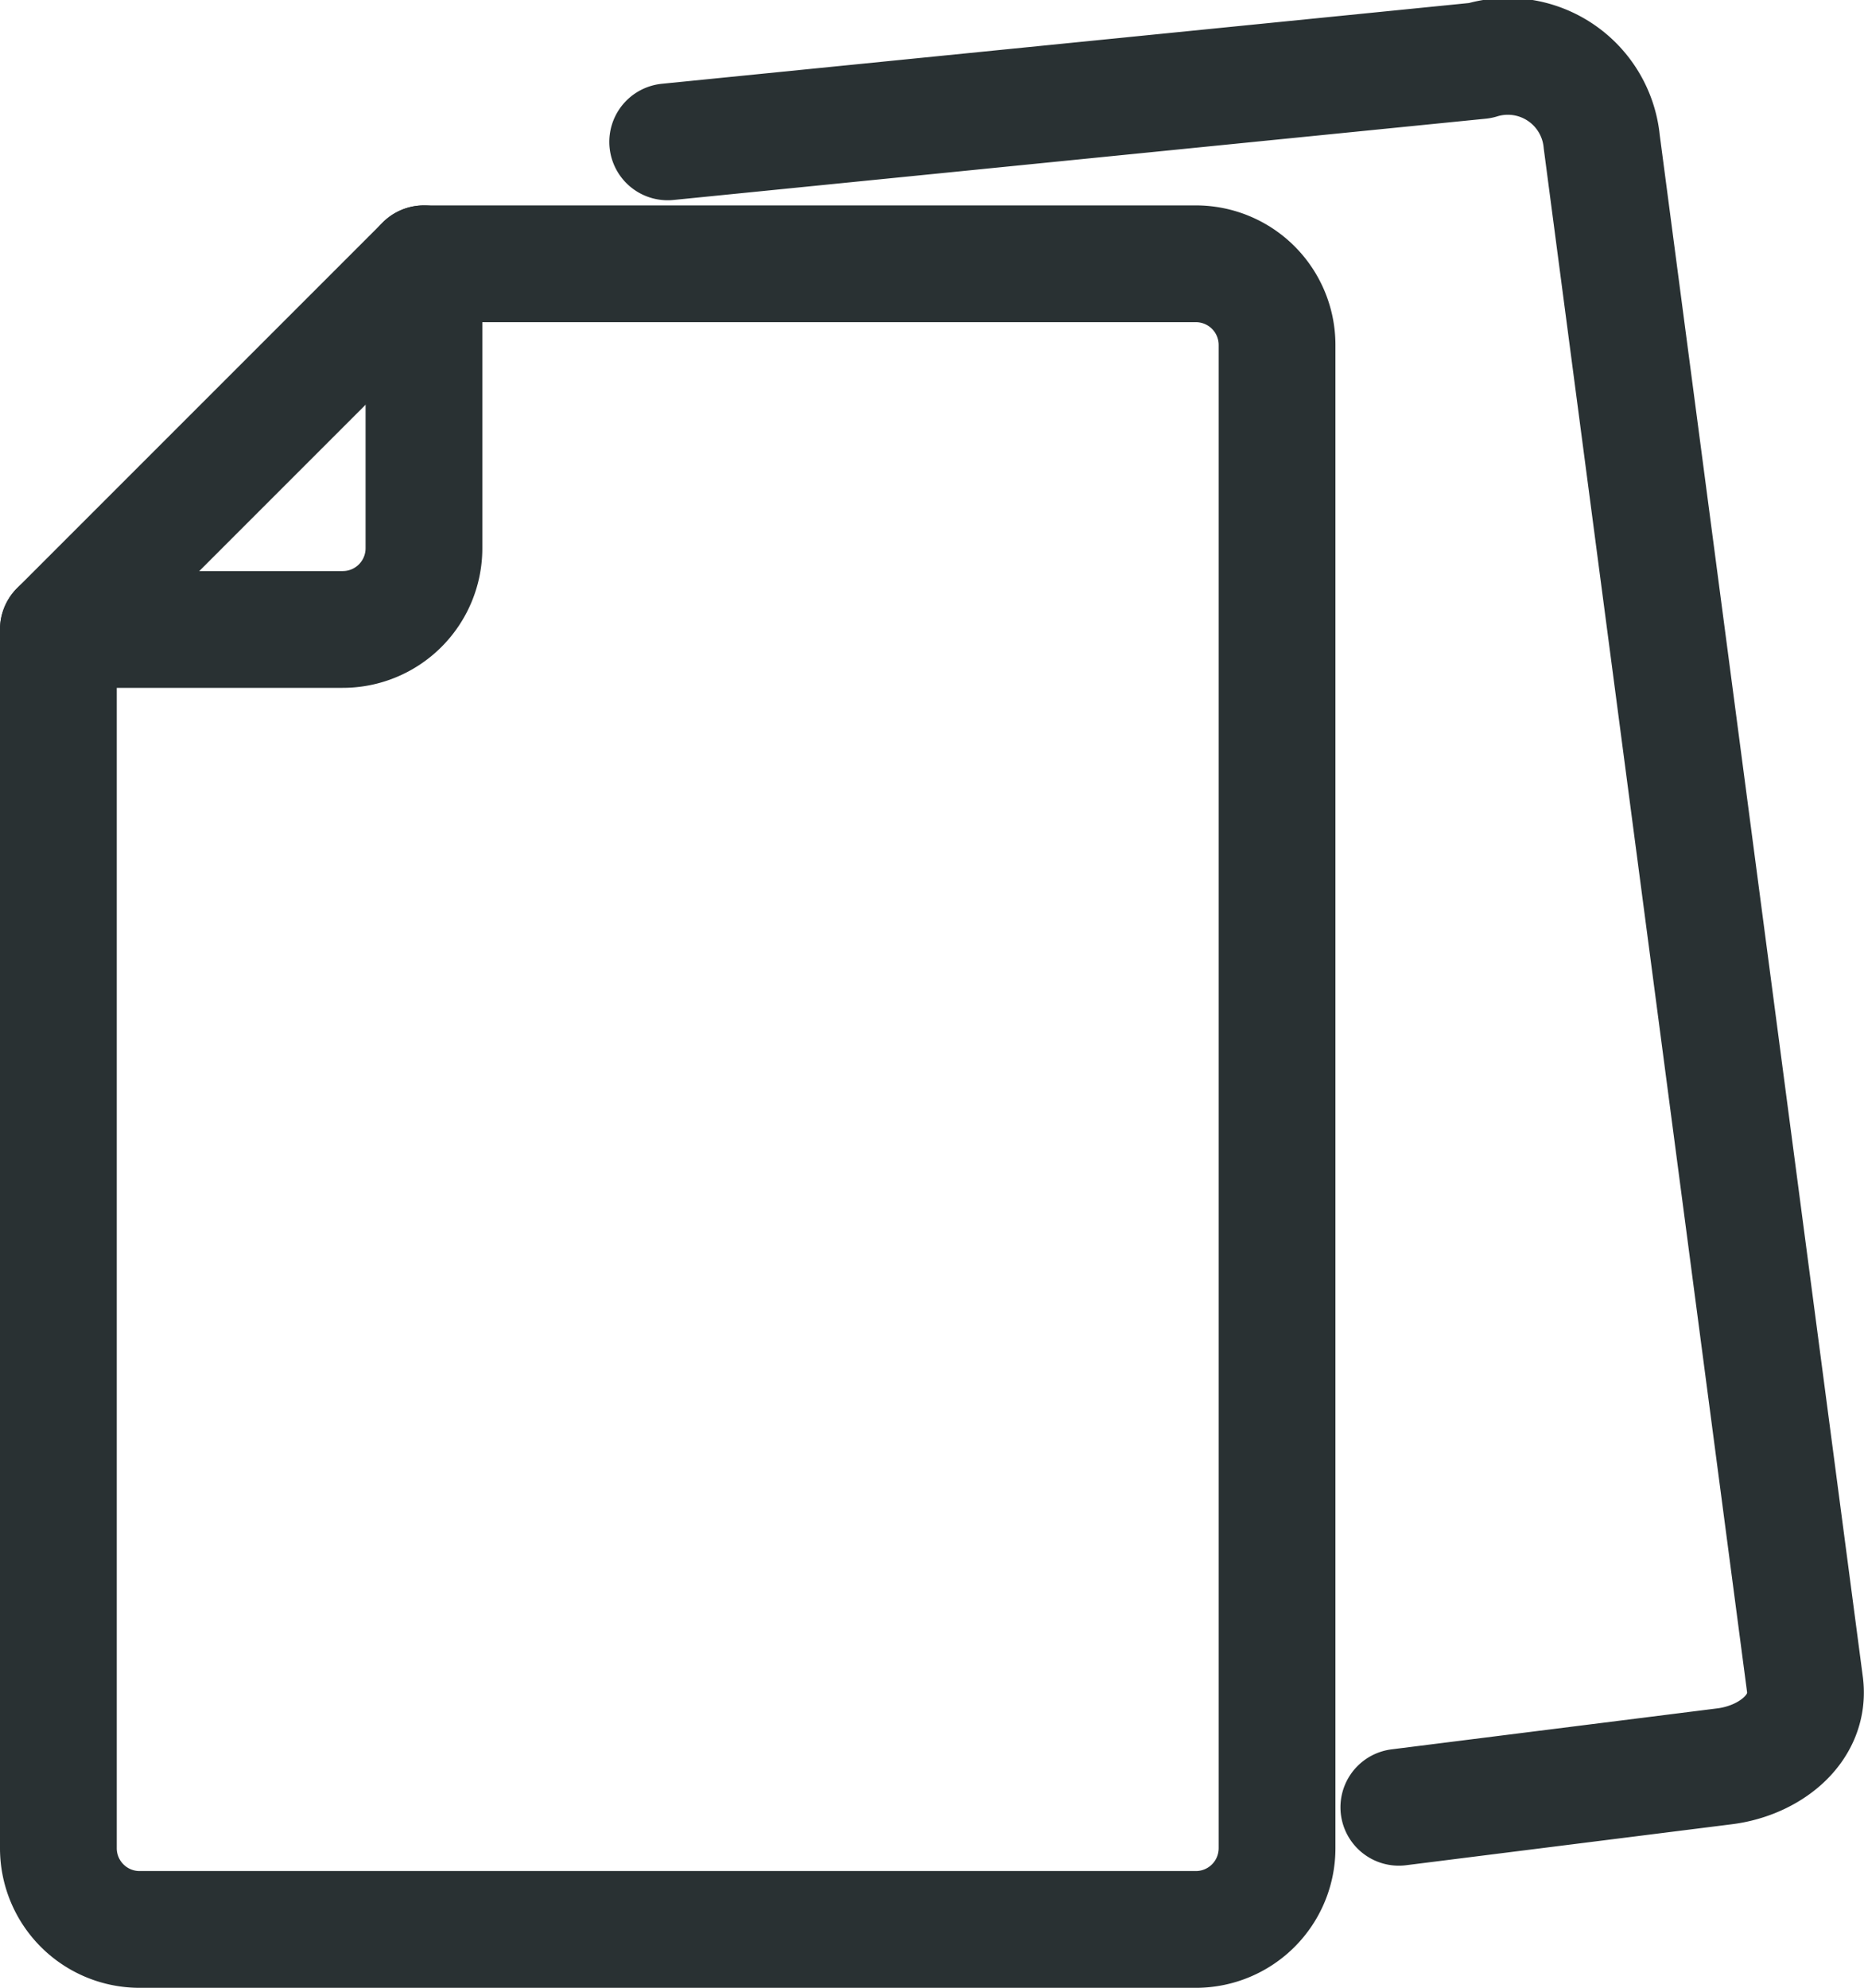
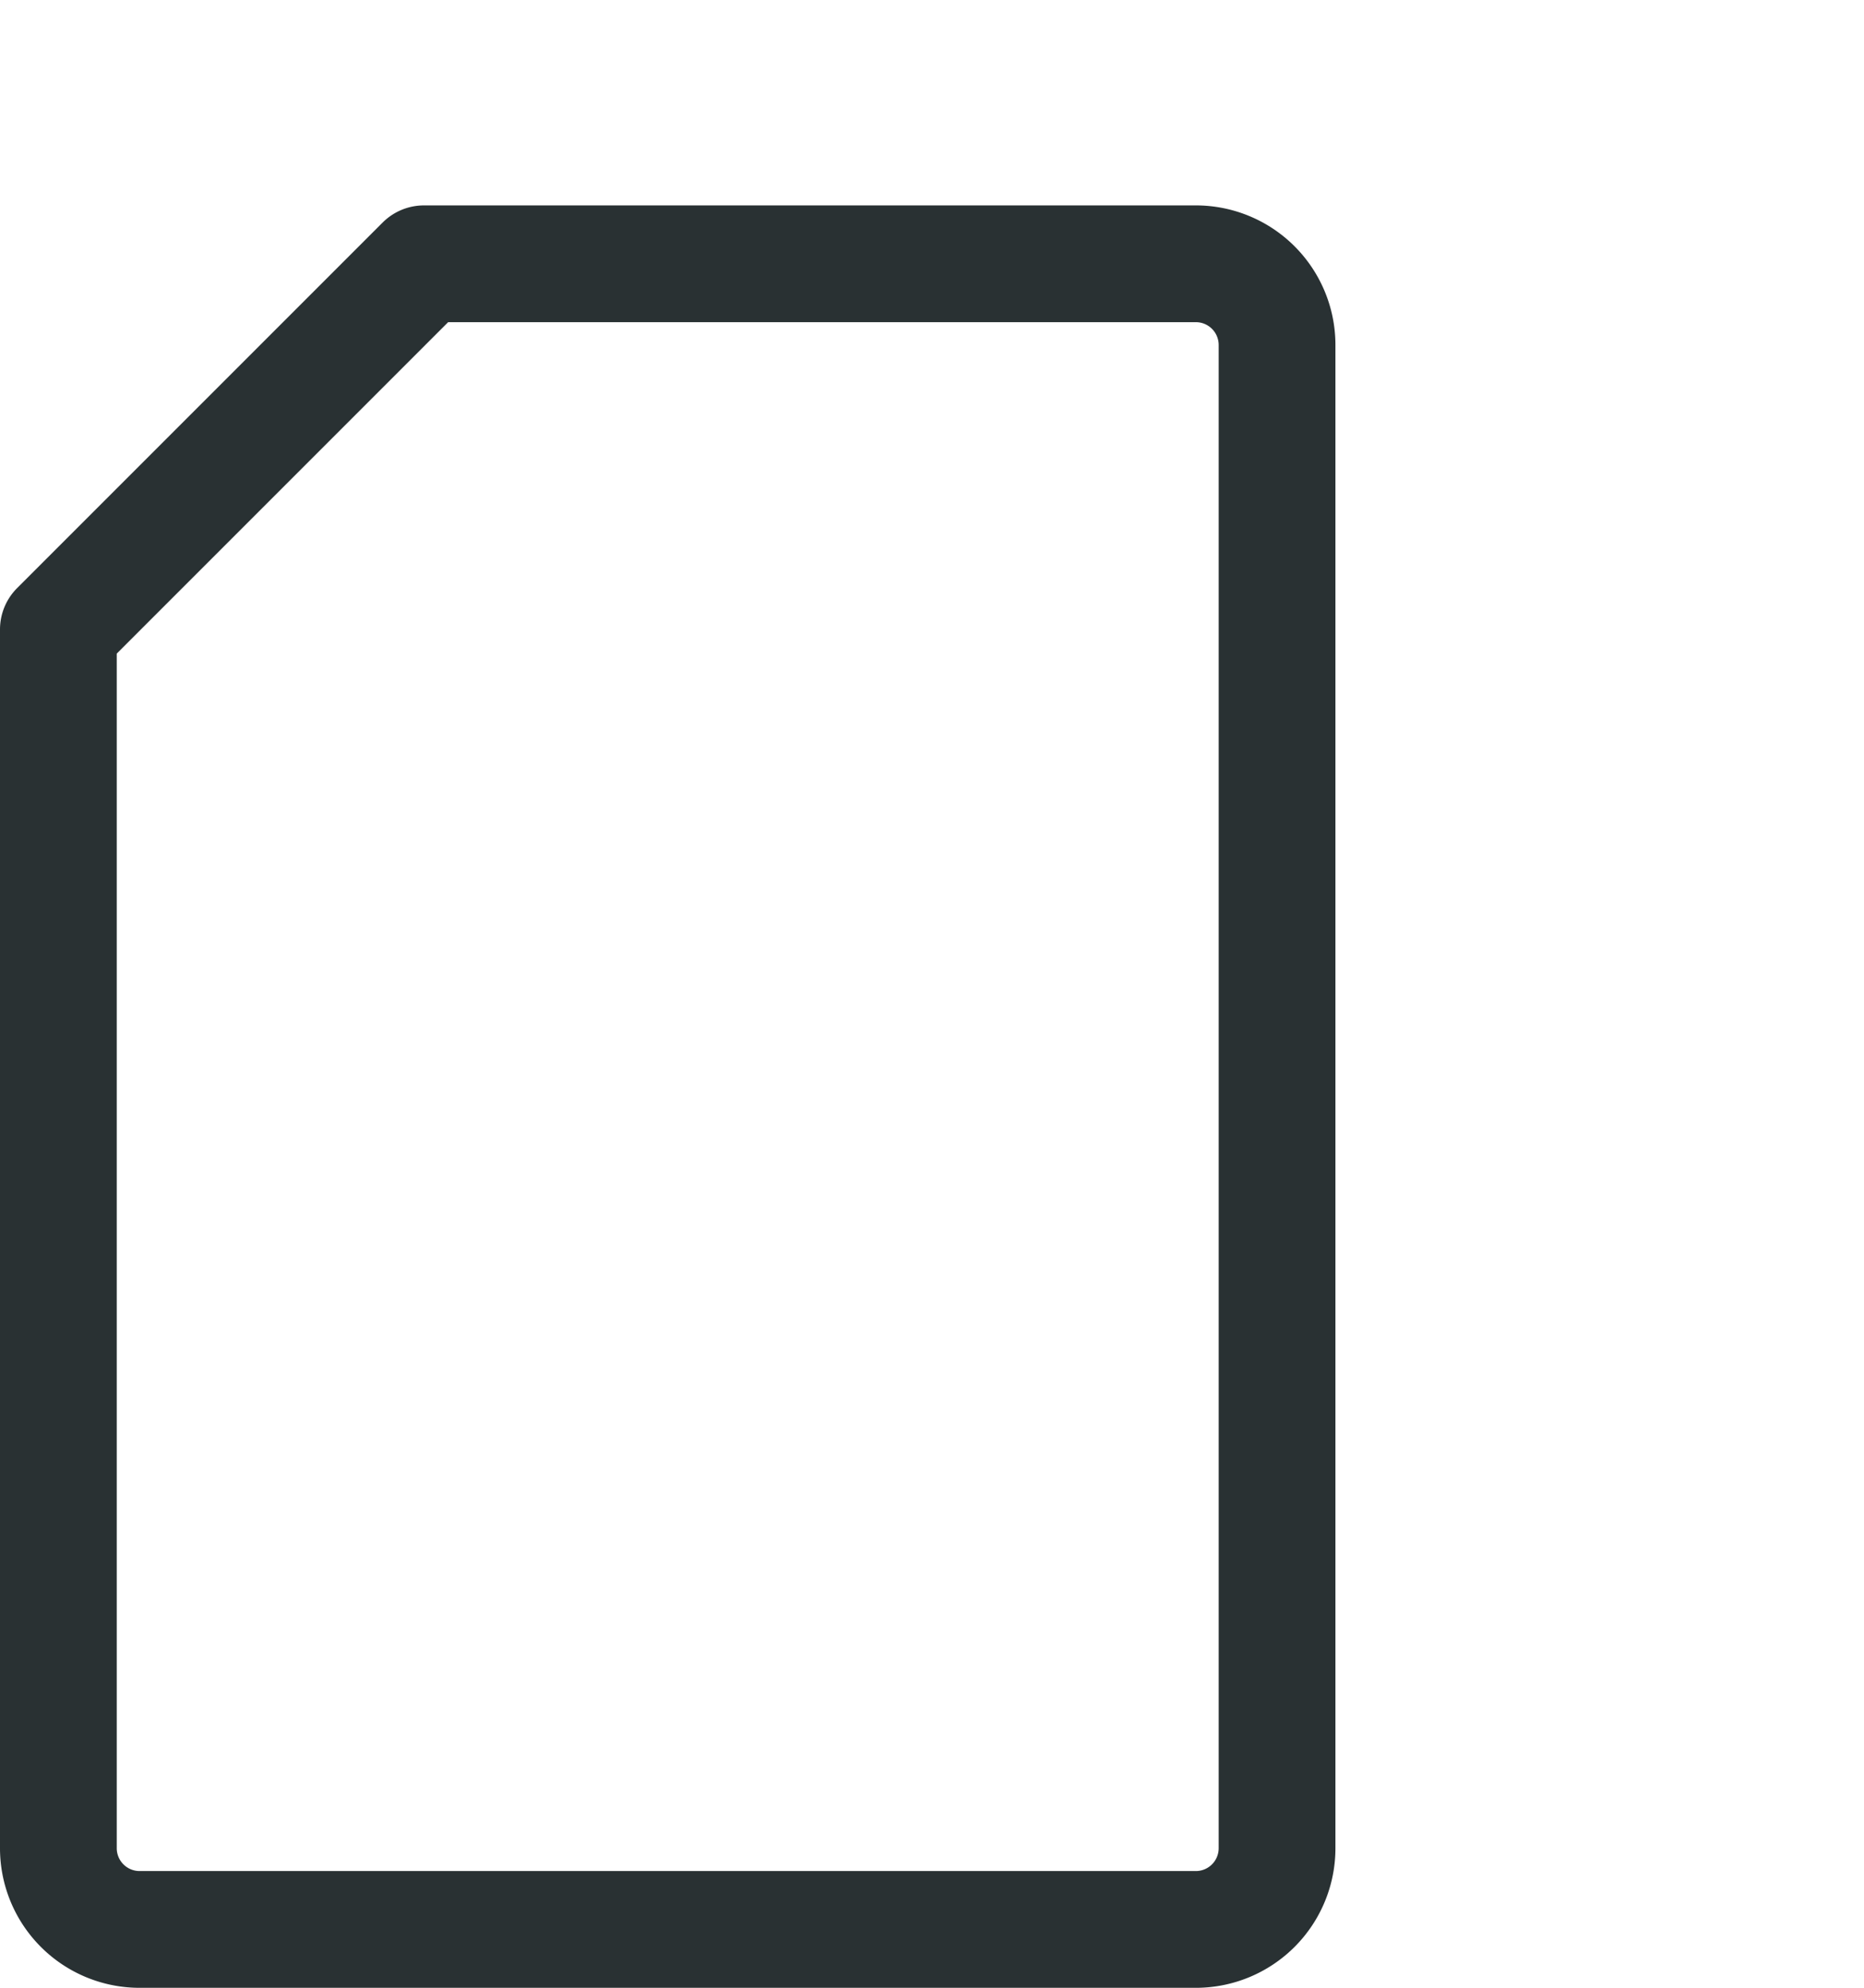
<svg xmlns="http://www.w3.org/2000/svg" width="31.929" height="34.045" viewBox="0 0 31.929 34.045">
  <g id="Group_3498" data-name="Group 3498" transform="translate(1 1.003)">
    <path id="Path_10505" data-name="Path 10505" d="M-114.518,247h-13.22L-134,253.262v20.874a1.391,1.391,0,0,0,1.392,1.392h18.091a1.391,1.391,0,0,0,1.392-1.392V248.392A1.391,1.391,0,0,0-114.518,247Z" transform="translate(134 -243.485)" fill="none" stroke="#293133" stroke-linecap="round" stroke-linejoin="round" stroke-width="2" />
-     <path id="Path_10506" data-name="Path 10506" d="M-106.476,271.9l5.566-.7c.763-.09,1.481-.628,1.392-1.392L-103,243.376a1.616,1.616,0,0,0-2.087-1.392L-119,243.376" transform="translate(129.437 -241.949)" fill="none" stroke="#293133" stroke-linecap="round" stroke-linejoin="round" stroke-width="2" />
-     <path id="Rectangle-Copy-12" d="M-127.738,247v4.871a1.391,1.391,0,0,1-1.392,1.392H-134" transform="translate(134 -243.485)" fill="none" stroke="#293133" stroke-linecap="round" stroke-linejoin="round" stroke-width="2" />
  </g>
</svg>